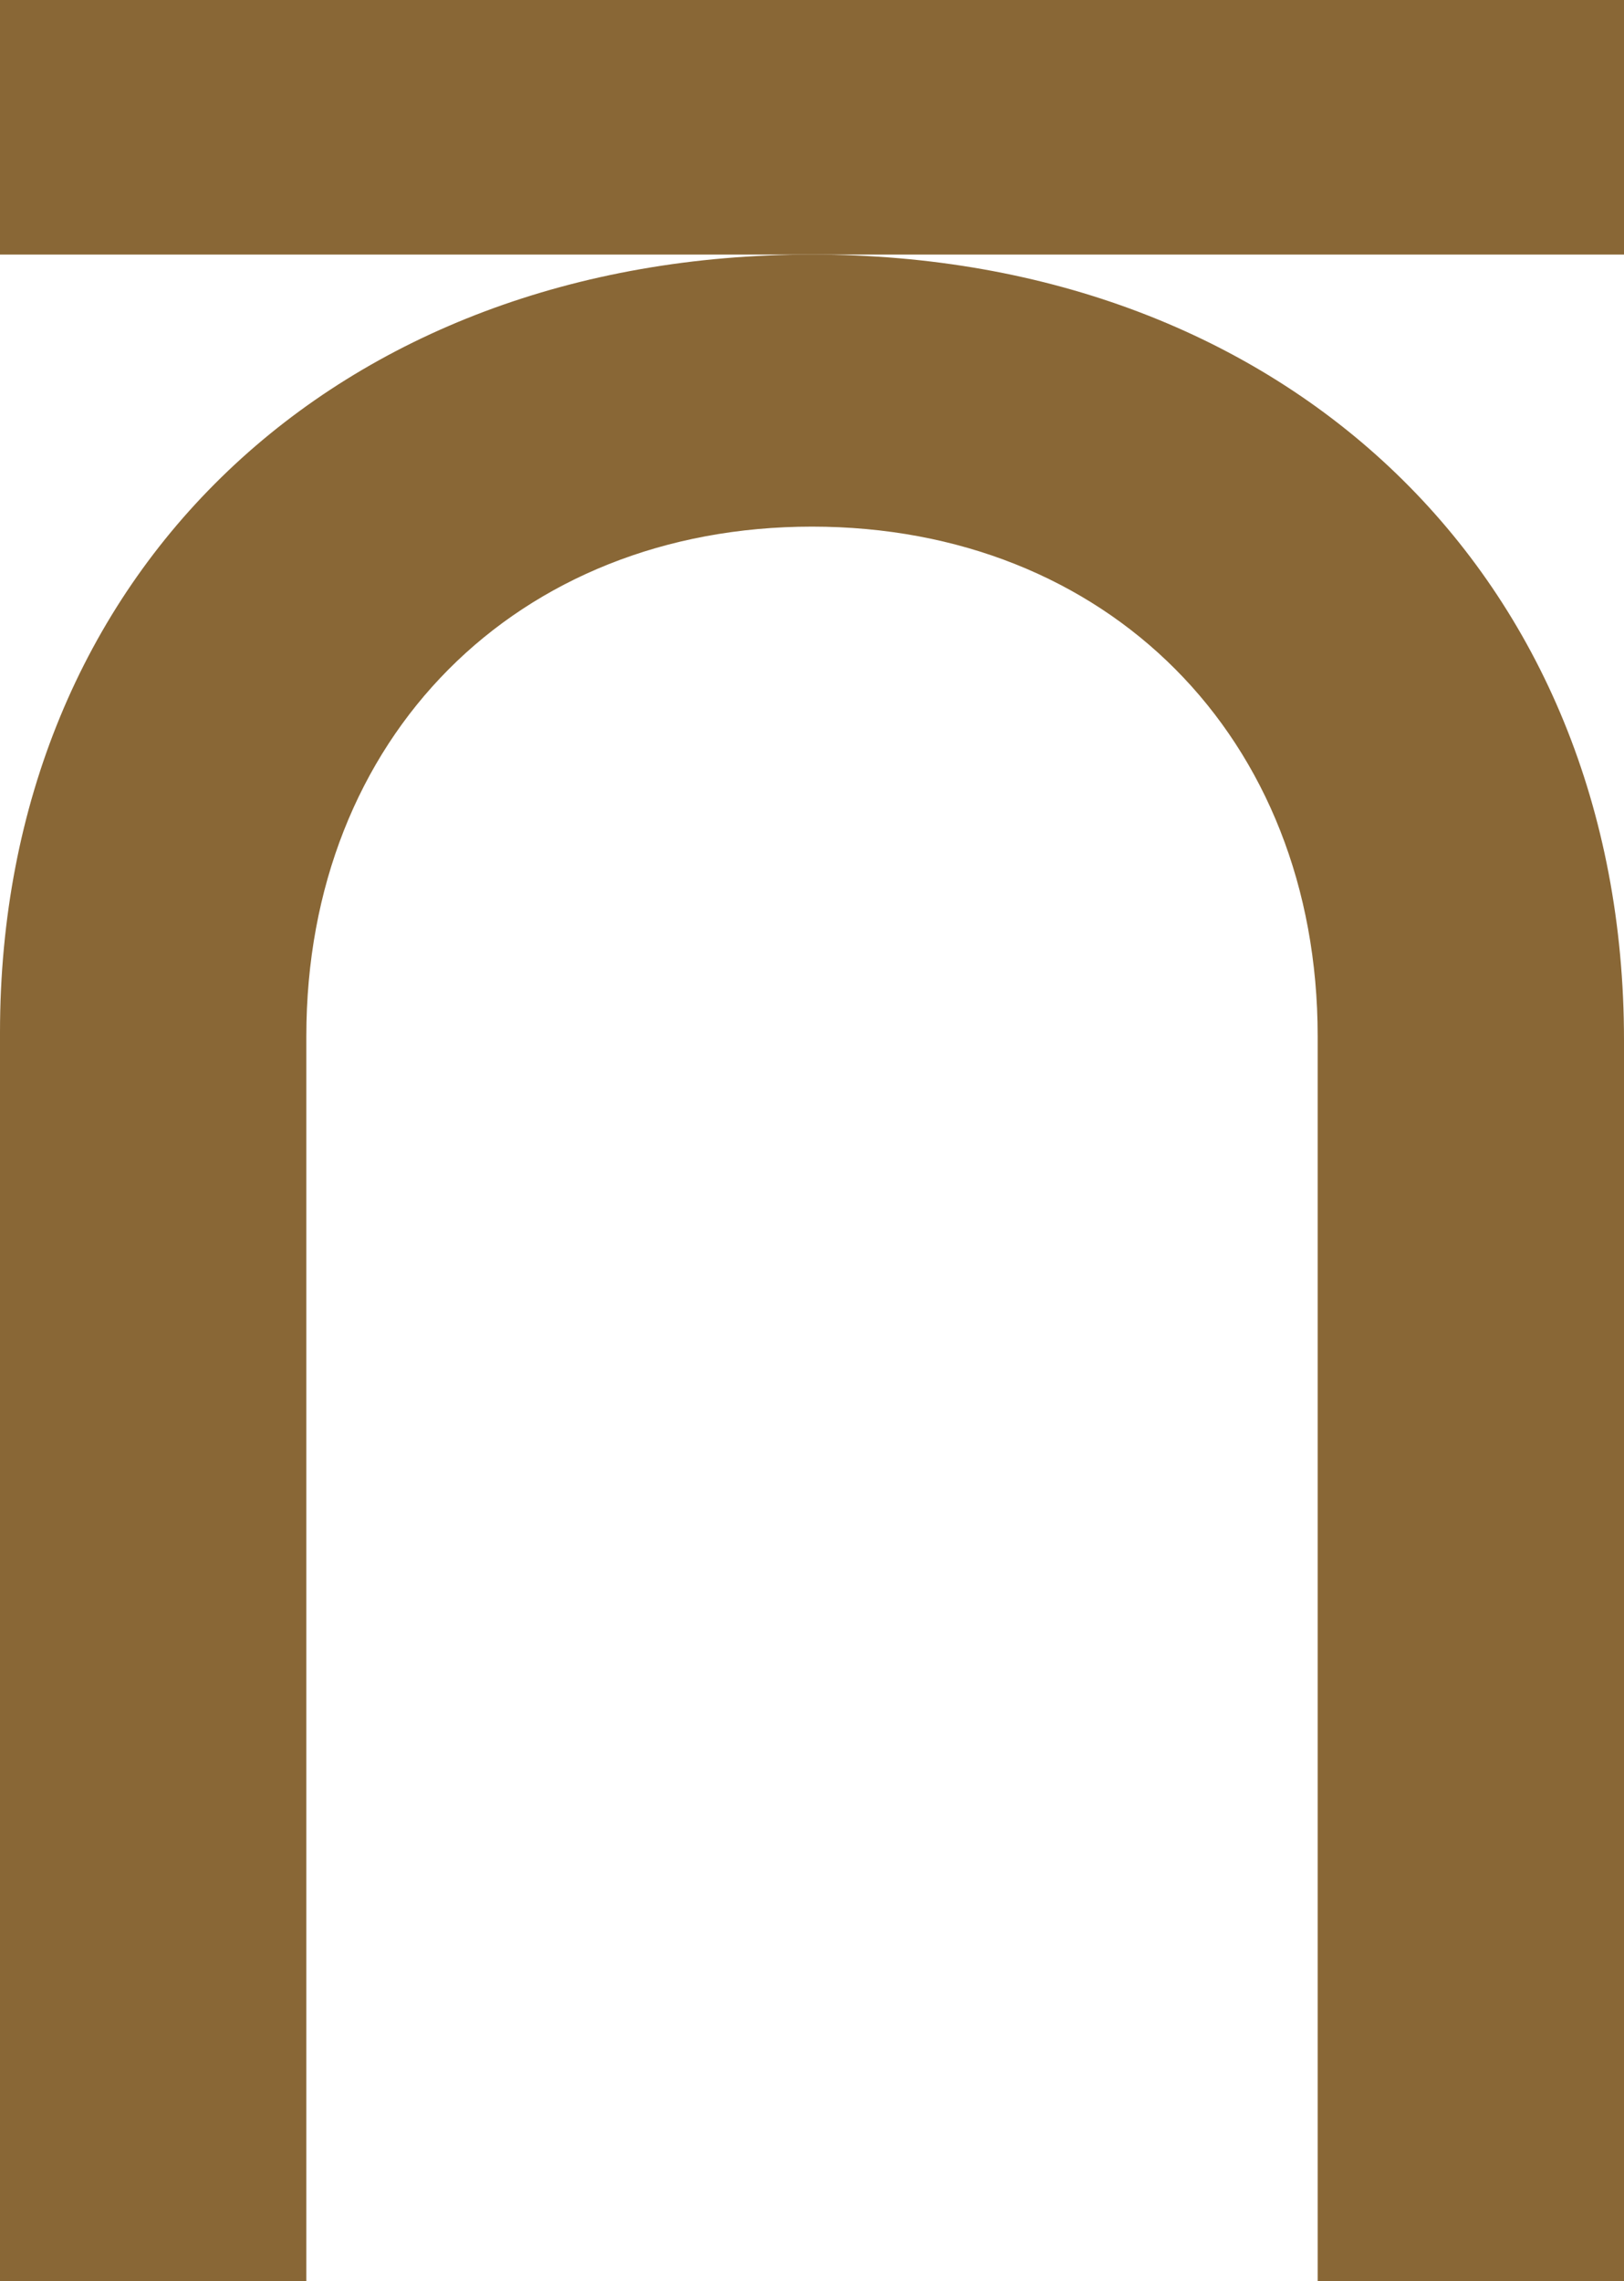
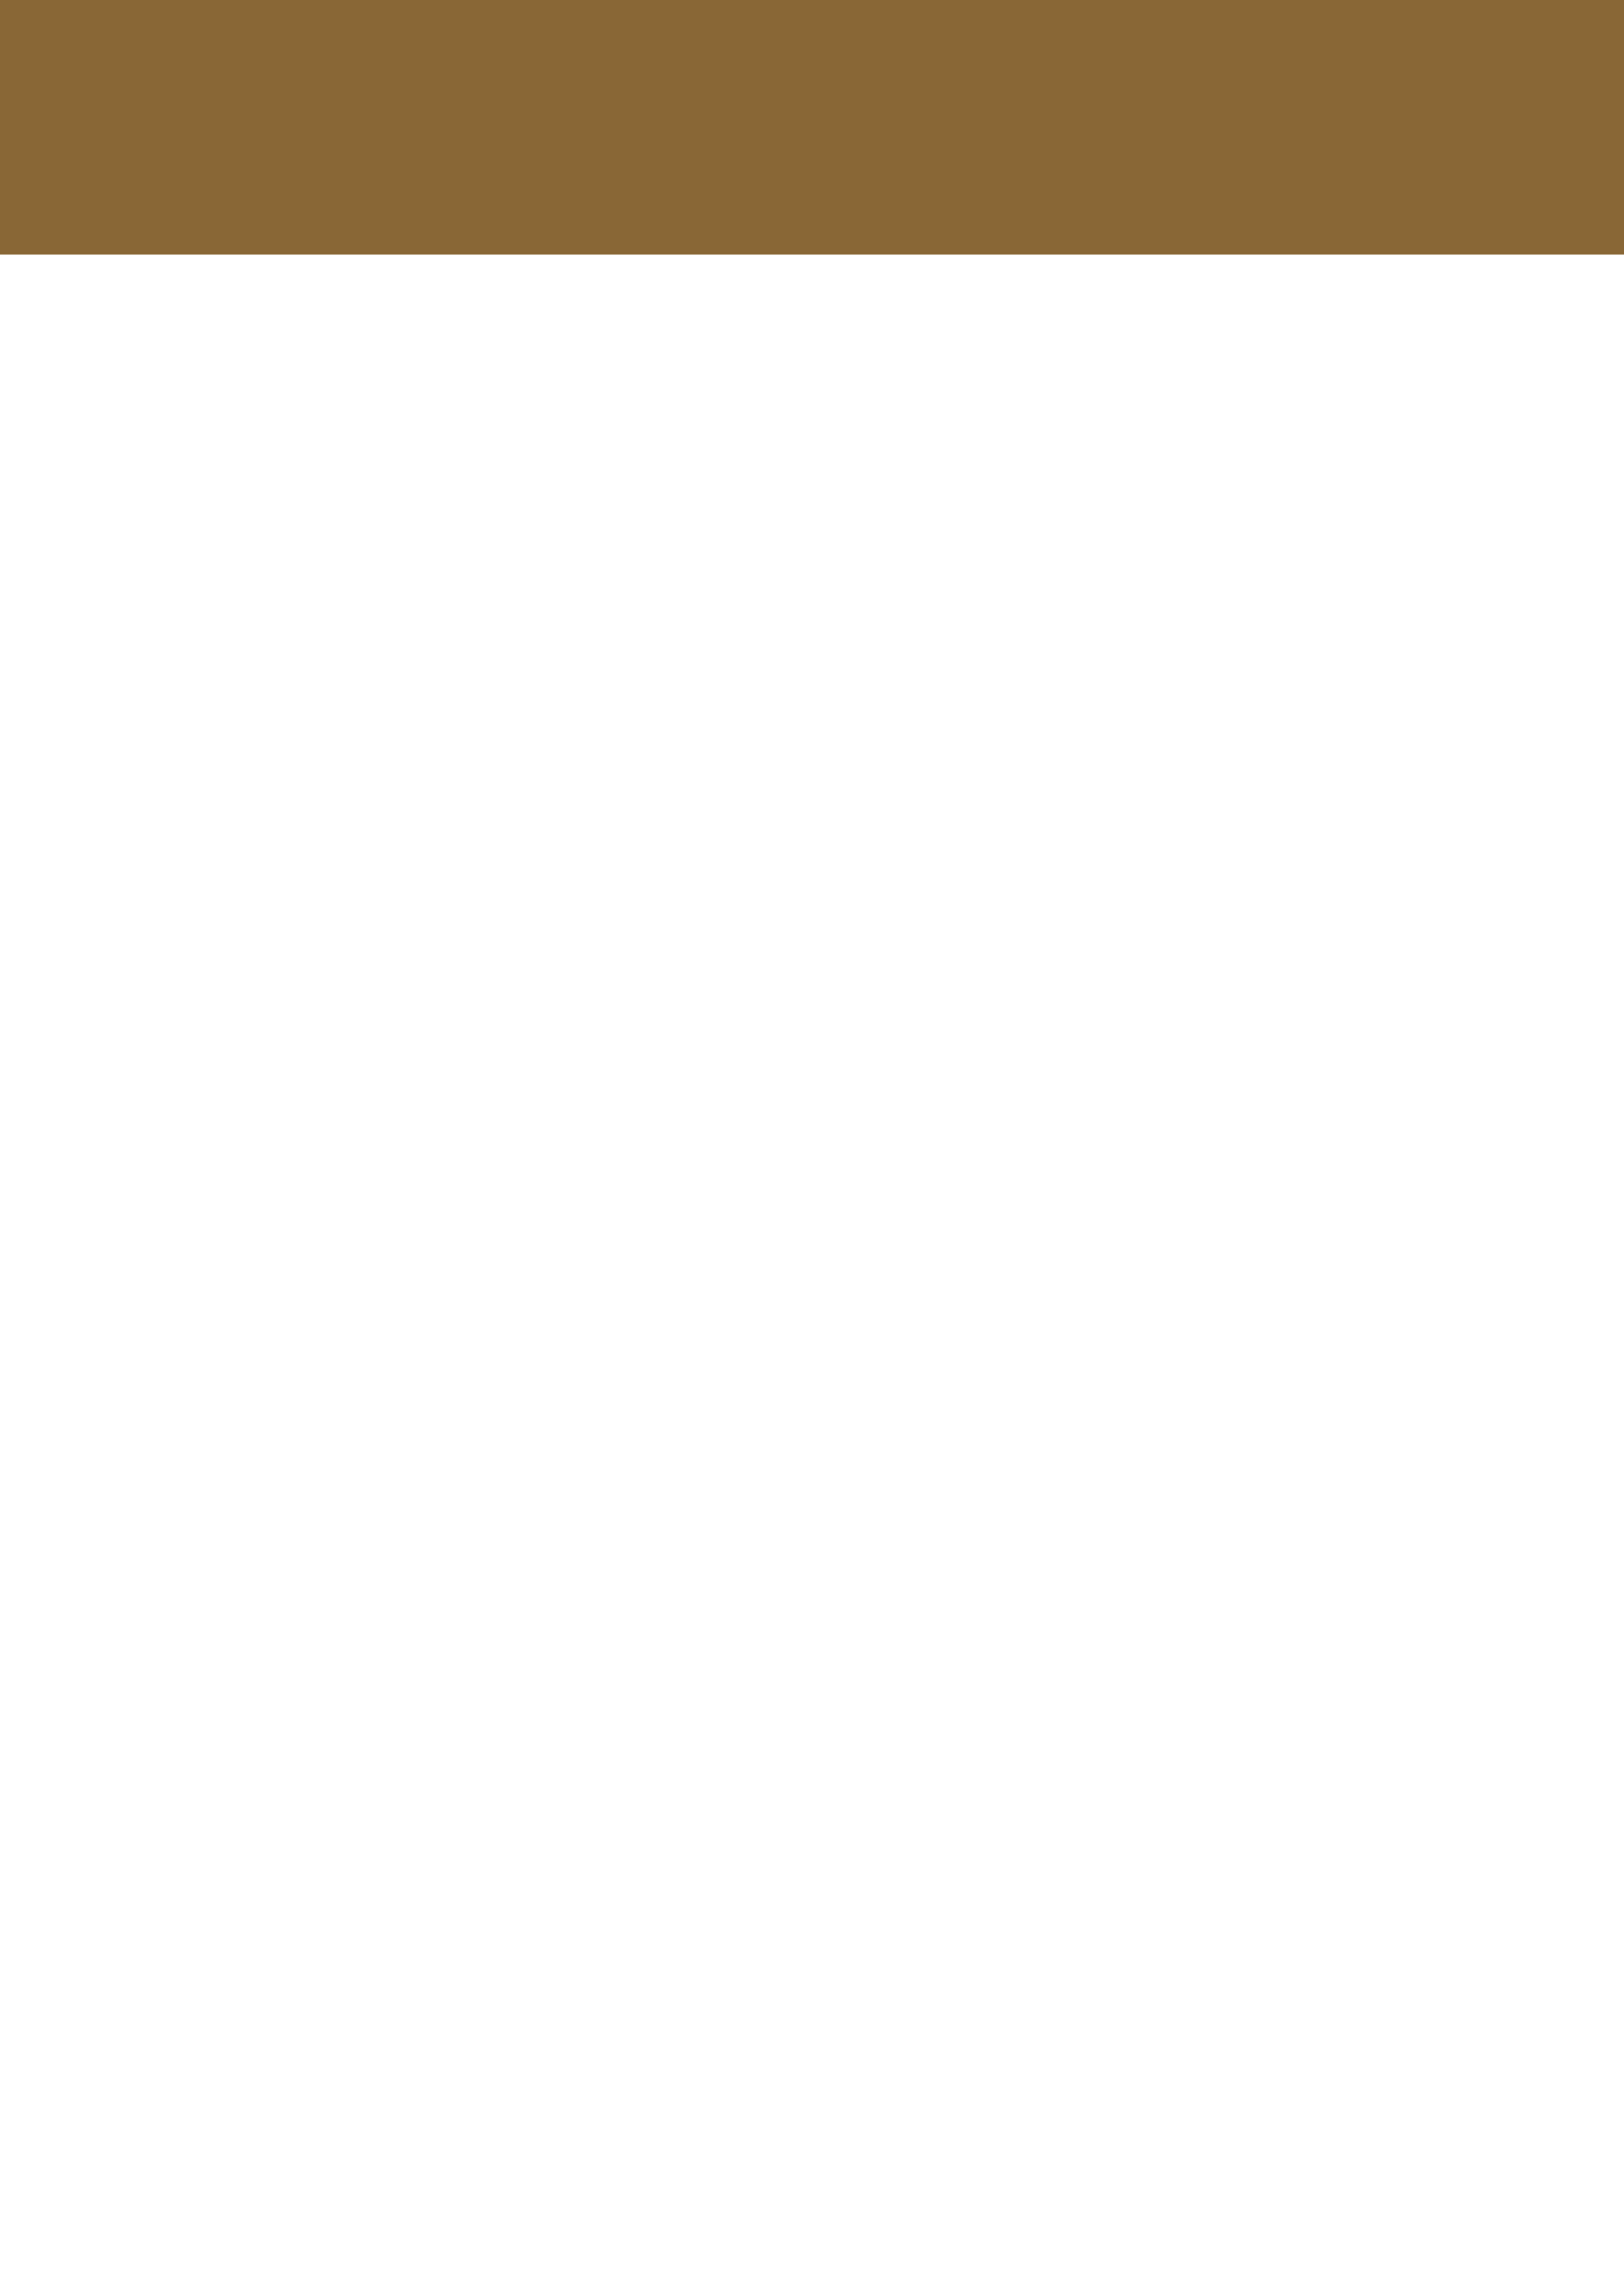
<svg xmlns="http://www.w3.org/2000/svg" viewBox="0 0 79.84 112.11" data-name="Layer 1" id="Layer_1">
  <defs>
    <style>
      .cls-1 {
        fill: #896736;
      }
    </style>
  </defs>
-   <path d="M39.92,12.51c23.35,0,39.92,15.82,39.92,38.6v61.01h-15.06v-61.2c0-14.69-10.36-25.04-24.86-25.04s-24.86,10.36-24.86,25.04v61.2H0v-61.38C0,28.13,16.57,12.51,39.92,12.51" class="cls-1" />
  <rect height="12.51" width="79.84" y="0" x="0" class="cls-1" />
</svg>